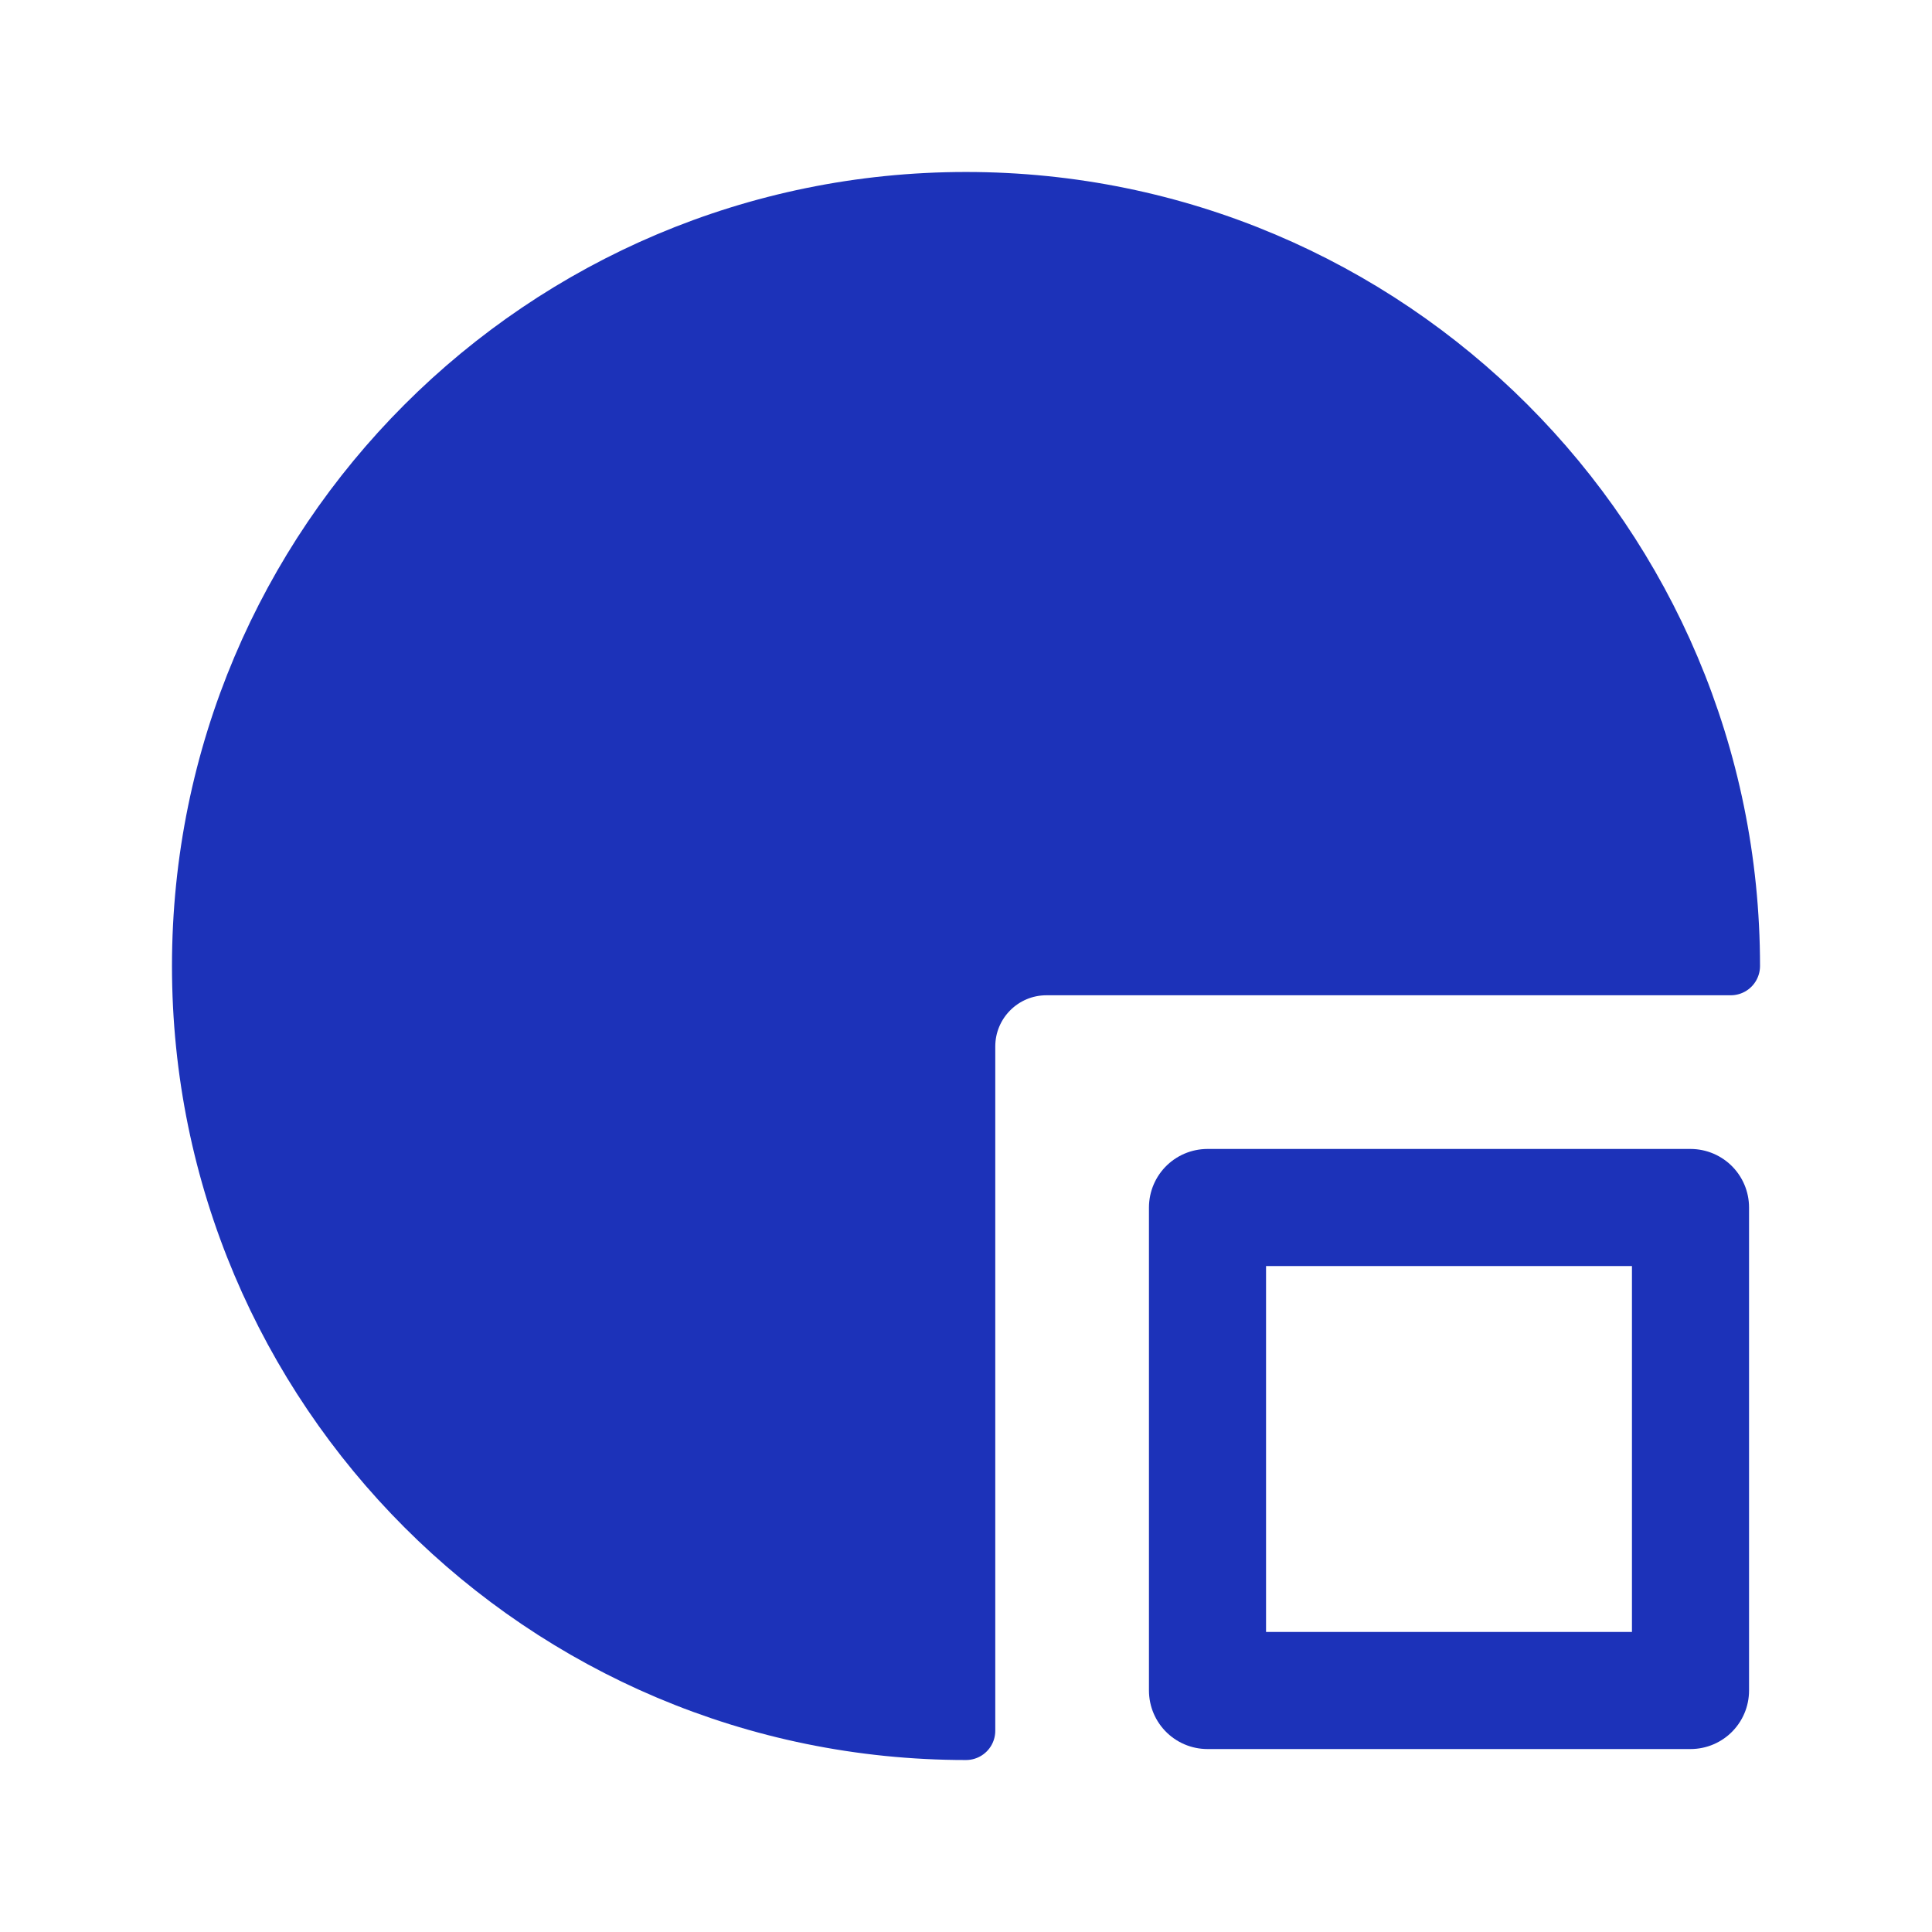
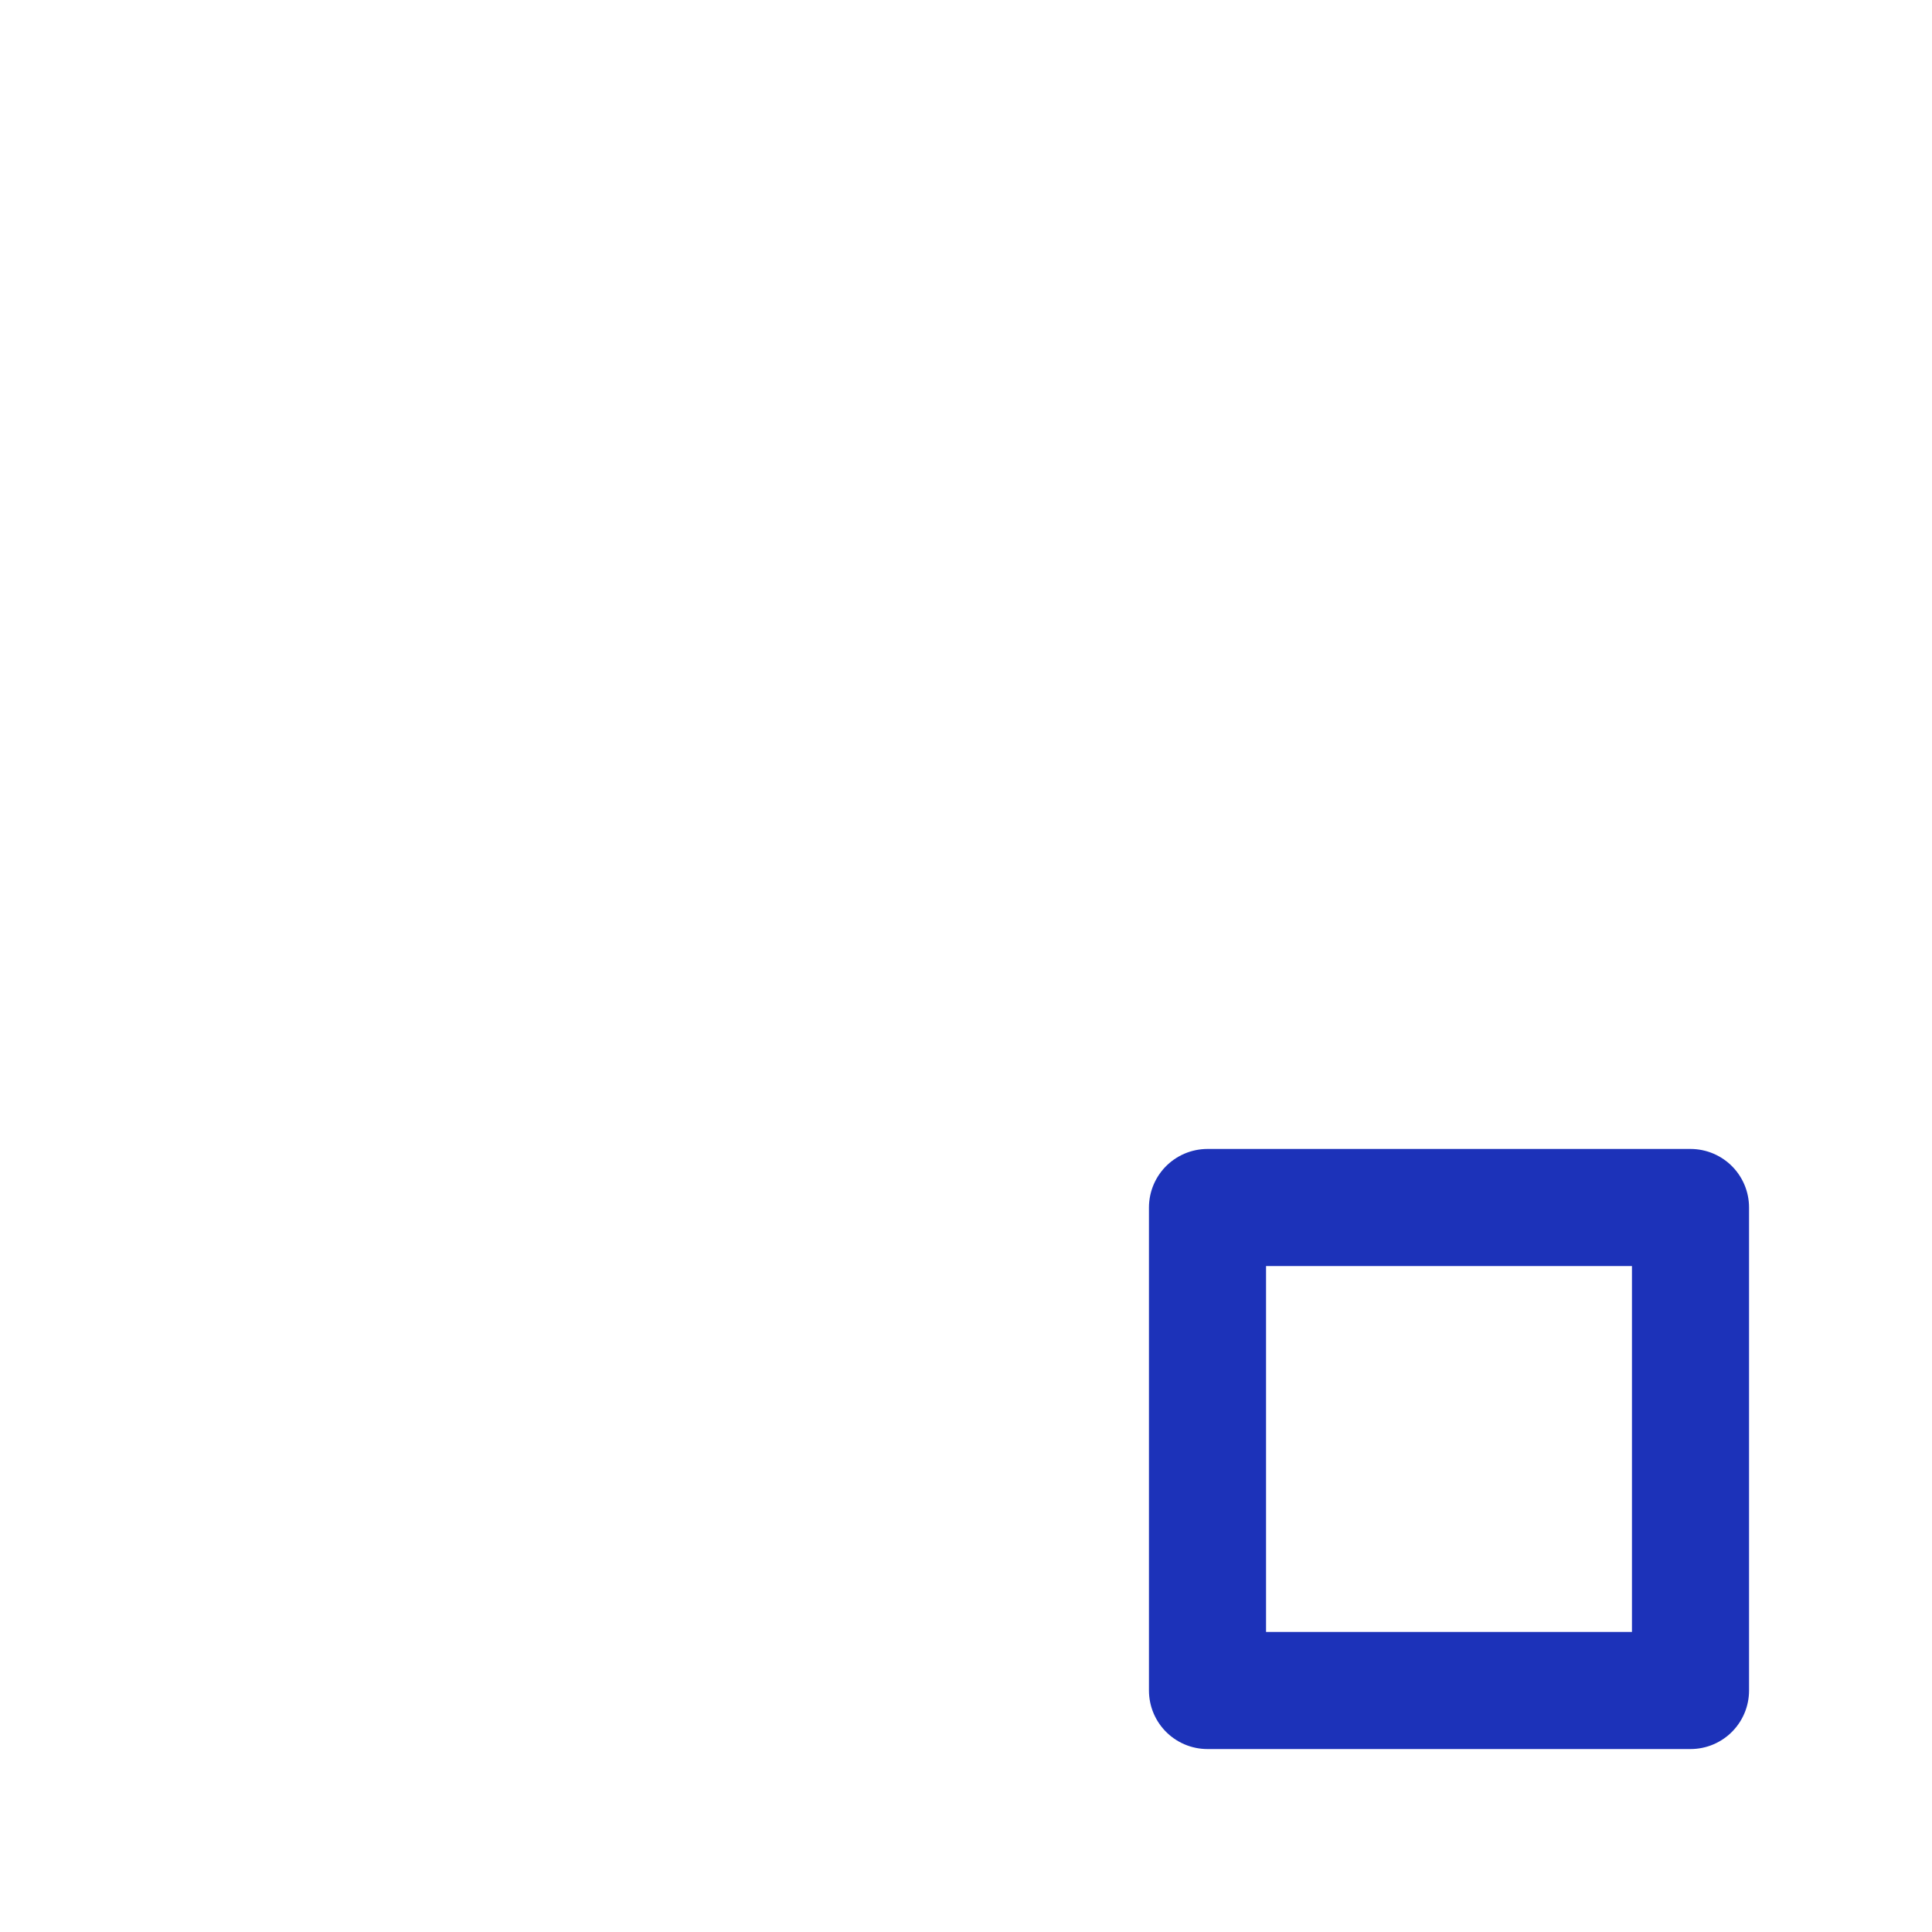
<svg xmlns="http://www.w3.org/2000/svg" width="66" height="66" viewBox="0 0 66 66" fill="none">
  <g id="Frame">
-     <path id="Vector" d="M6.875 33C6.875 47.428 18.572 59.125 33 59.125V35.75C33 34.231 34.231 33 35.75 33H59.125C59.125 18.572 47.428 6.875 33 6.875C18.572 6.875 6.875 18.572 6.875 33Z" fill="#1C32B9" stroke="#1C32B9" stroke-width="2" stroke-linecap="round" stroke-linejoin="round" />
    <path id="Vector_2" d="M57.75 41.25H41.25V57.75H57.75V41.25Z" stroke="#1C32B9" stroke-width="4" stroke-linecap="round" stroke-linejoin="round" />
  </g>
</svg>